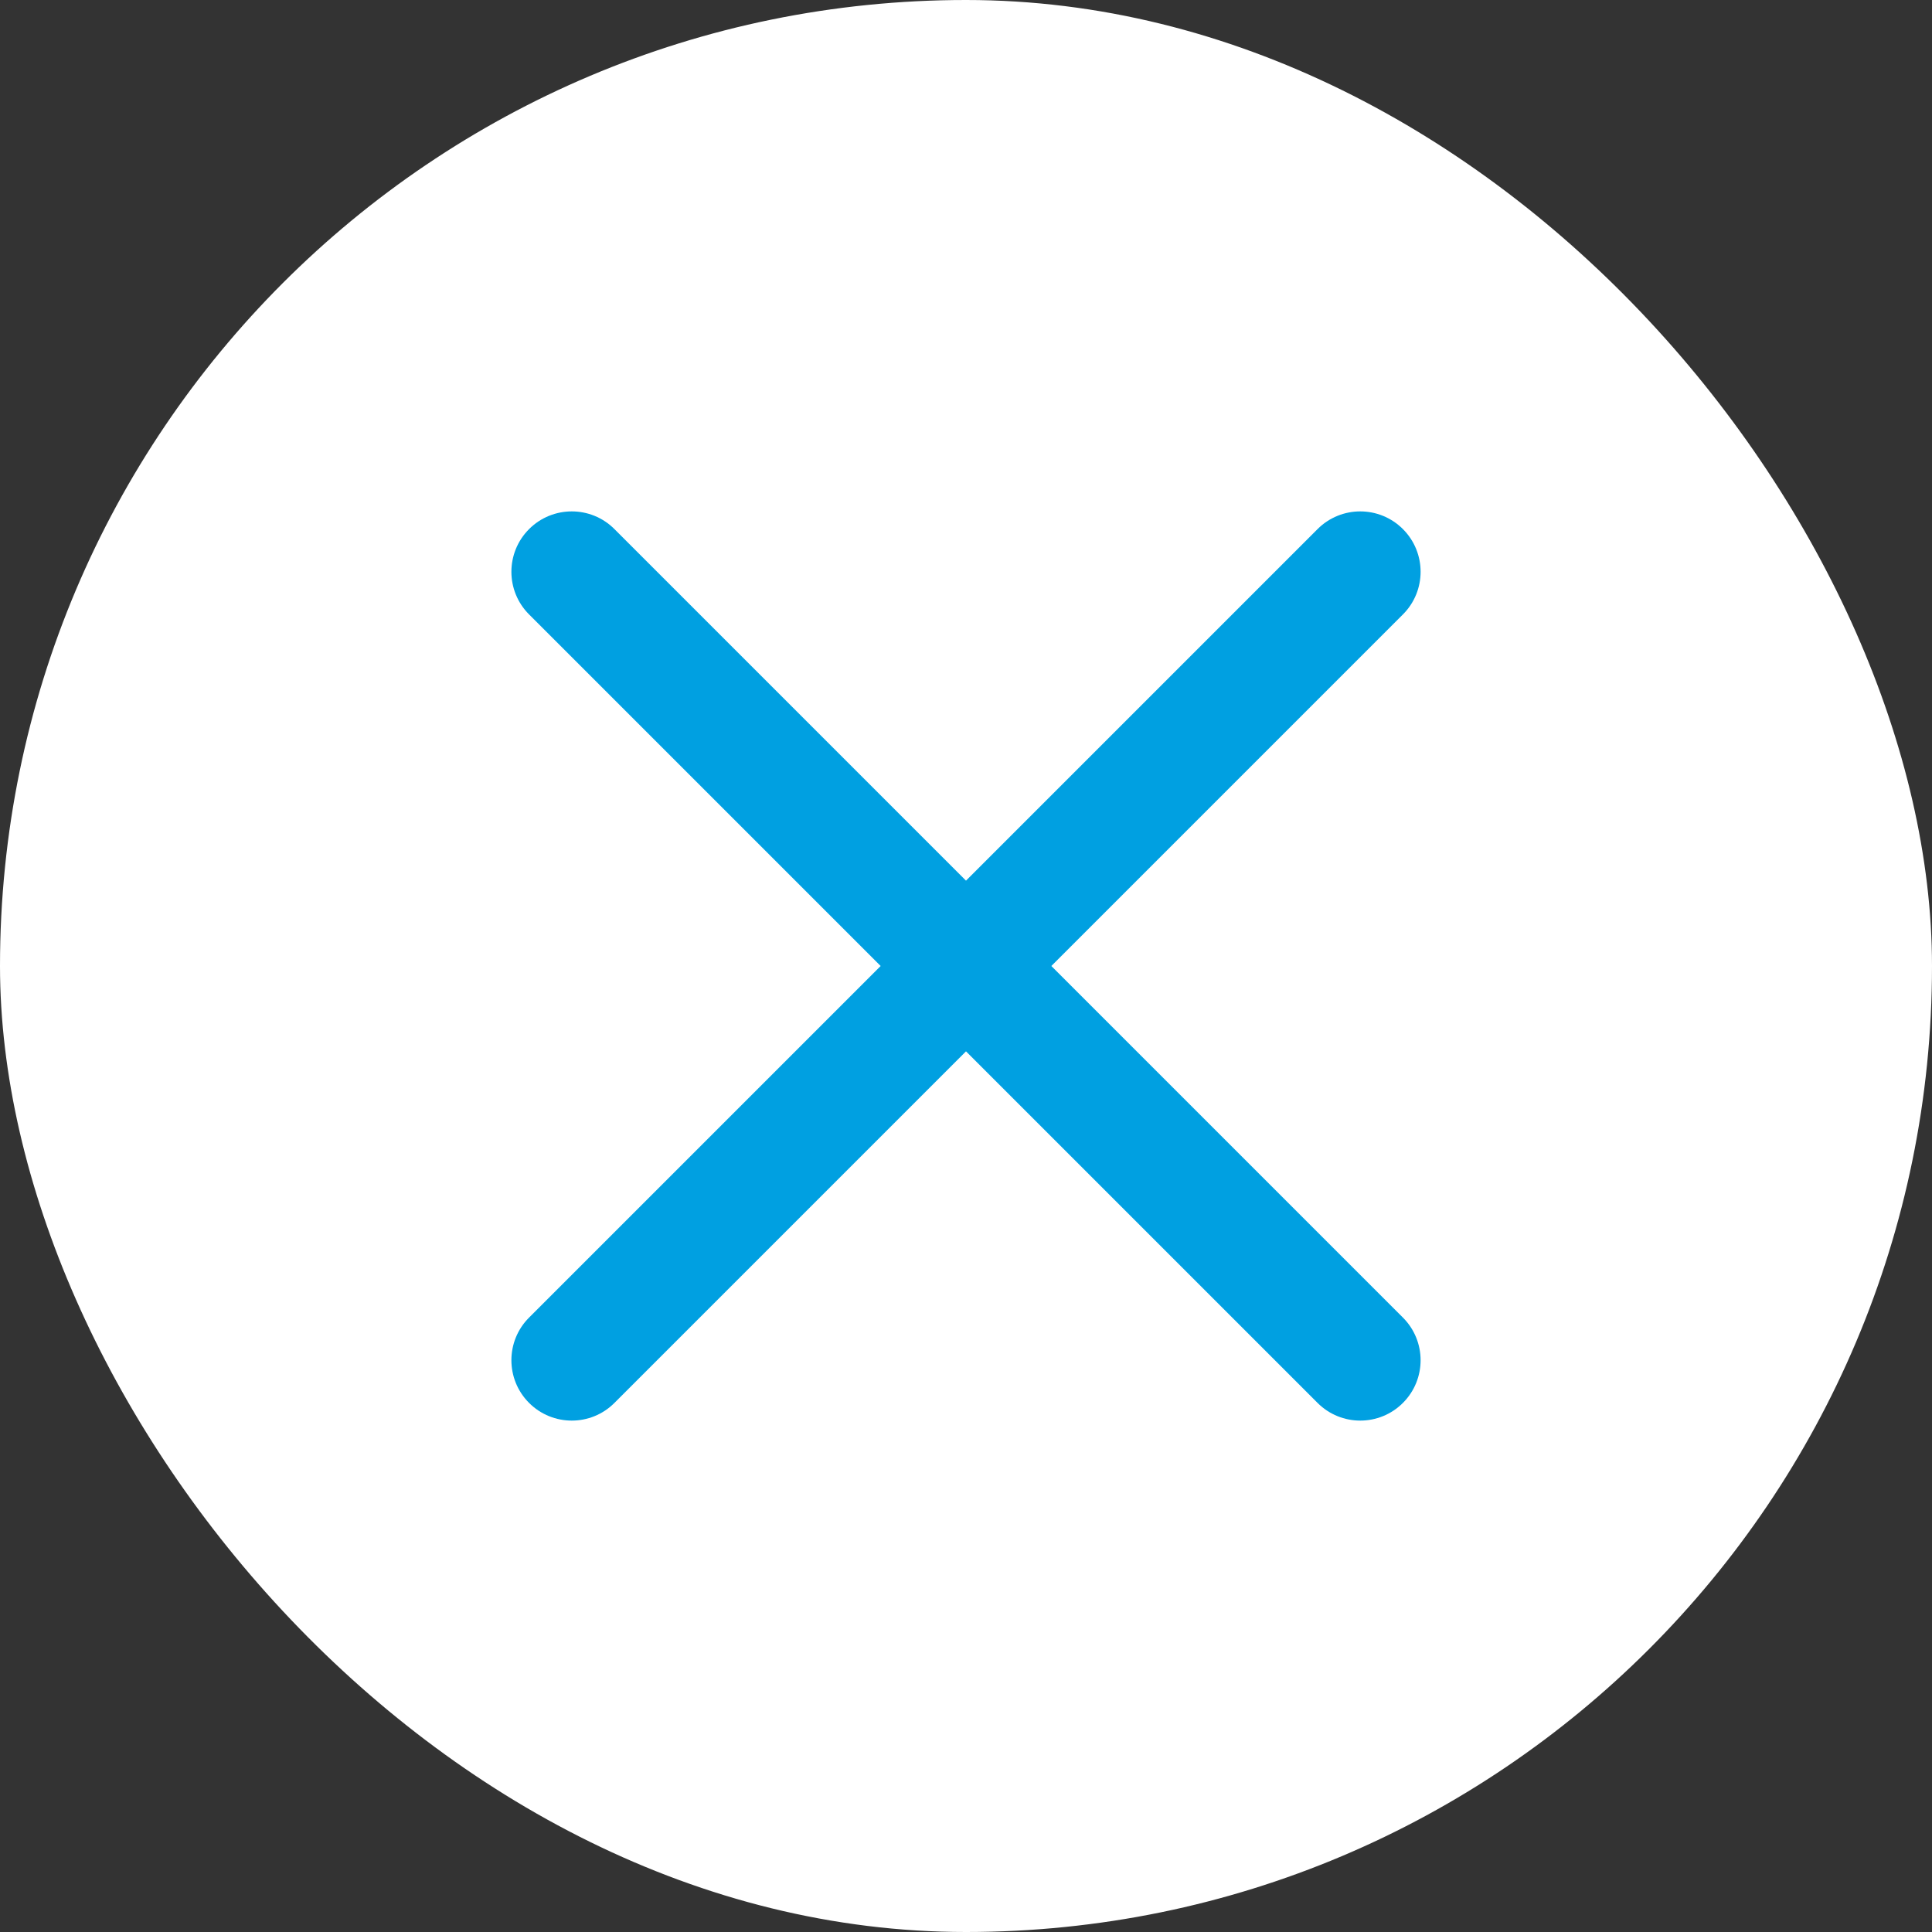
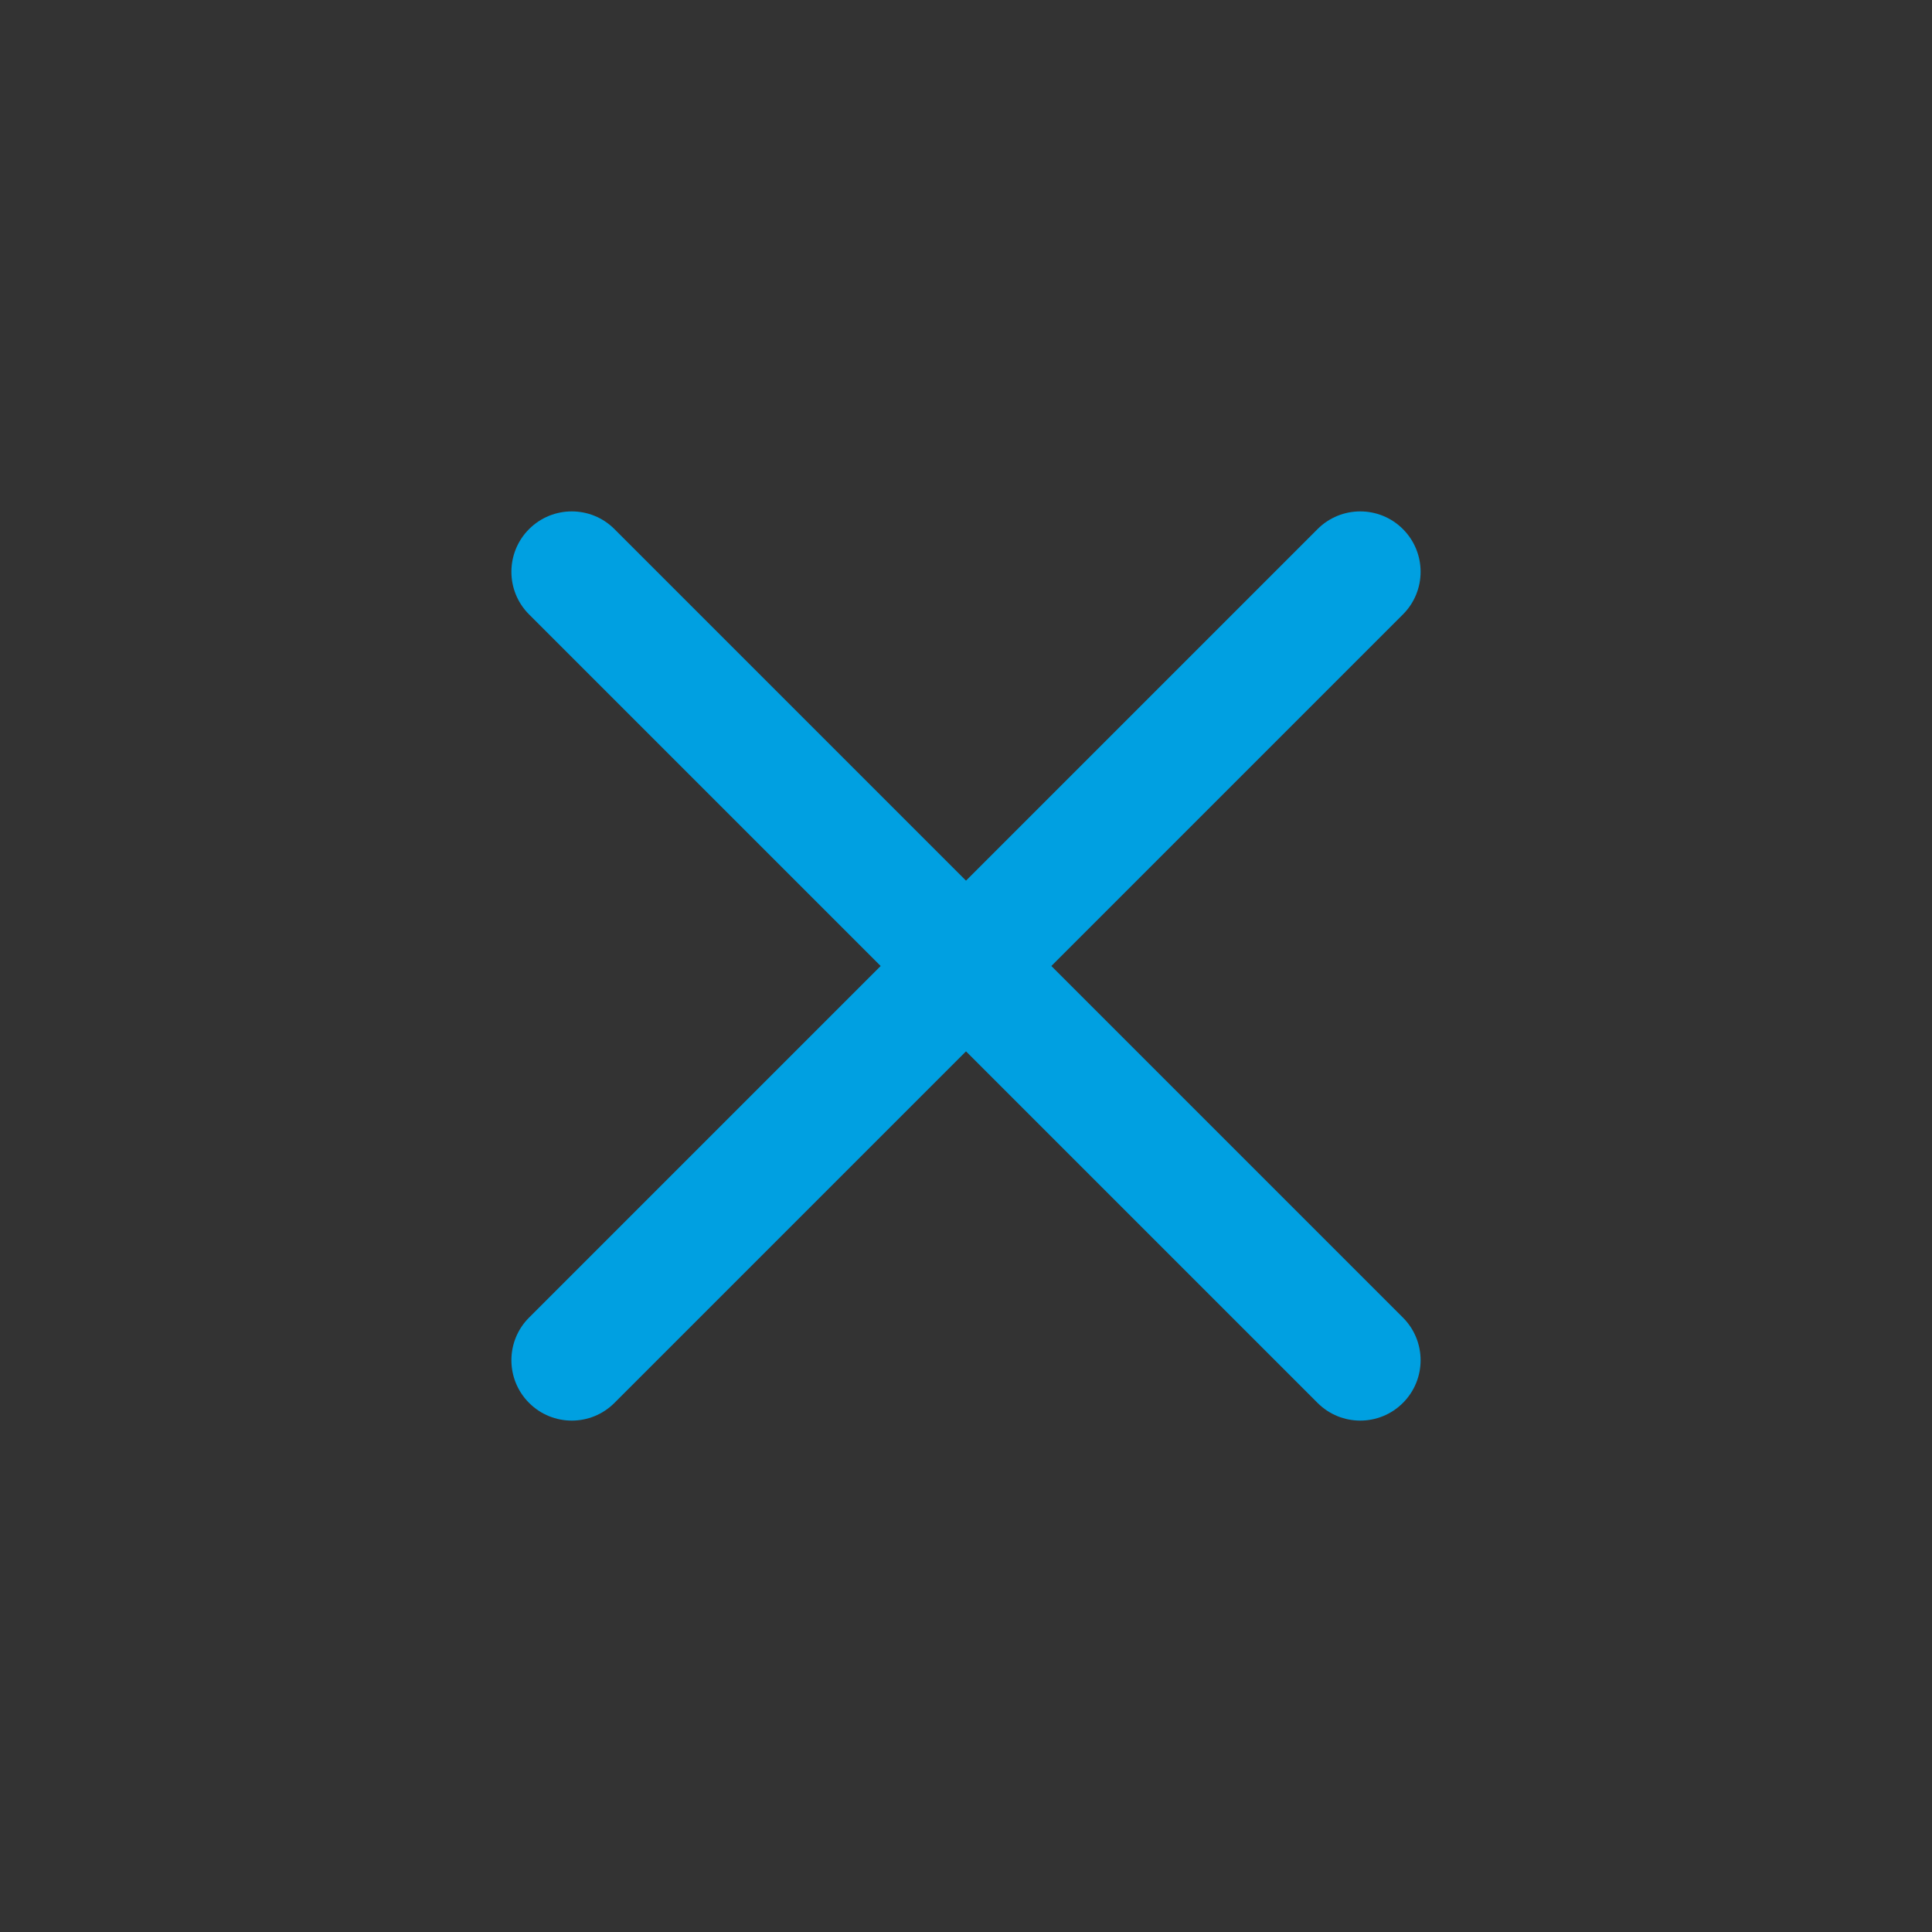
<svg xmlns="http://www.w3.org/2000/svg" width="34" height="34" viewBox="0 0 34 34" fill="none">
  <rect x="0" y="0" width="34" height="34" fill="#333333" stroke="none" />
-   <rect width="34" height="34" rx="17" fill="white" />
  <path fill-rule="evenodd" clip-rule="evenodd" d="M9.311 23.187C8.896 23.601 8.896 24.274 9.311 24.689C9.726 25.104 10.399 25.104 10.813 24.689L17 18.502L23.187 24.689C23.602 25.104 24.274 25.104 24.689 24.689C25.104 24.274 25.104 23.602 24.689 23.187L18.502 17L24.689 10.813C25.104 10.399 25.104 9.726 24.689 9.311C24.274 8.896 23.602 8.896 23.187 9.311L17 15.498L10.813 9.311C10.399 8.896 9.726 8.896 9.311 9.311C8.896 9.726 8.896 10.399 9.311 10.813L15.498 17L9.311 23.187Z" fill="#00A0E1" />
</svg>